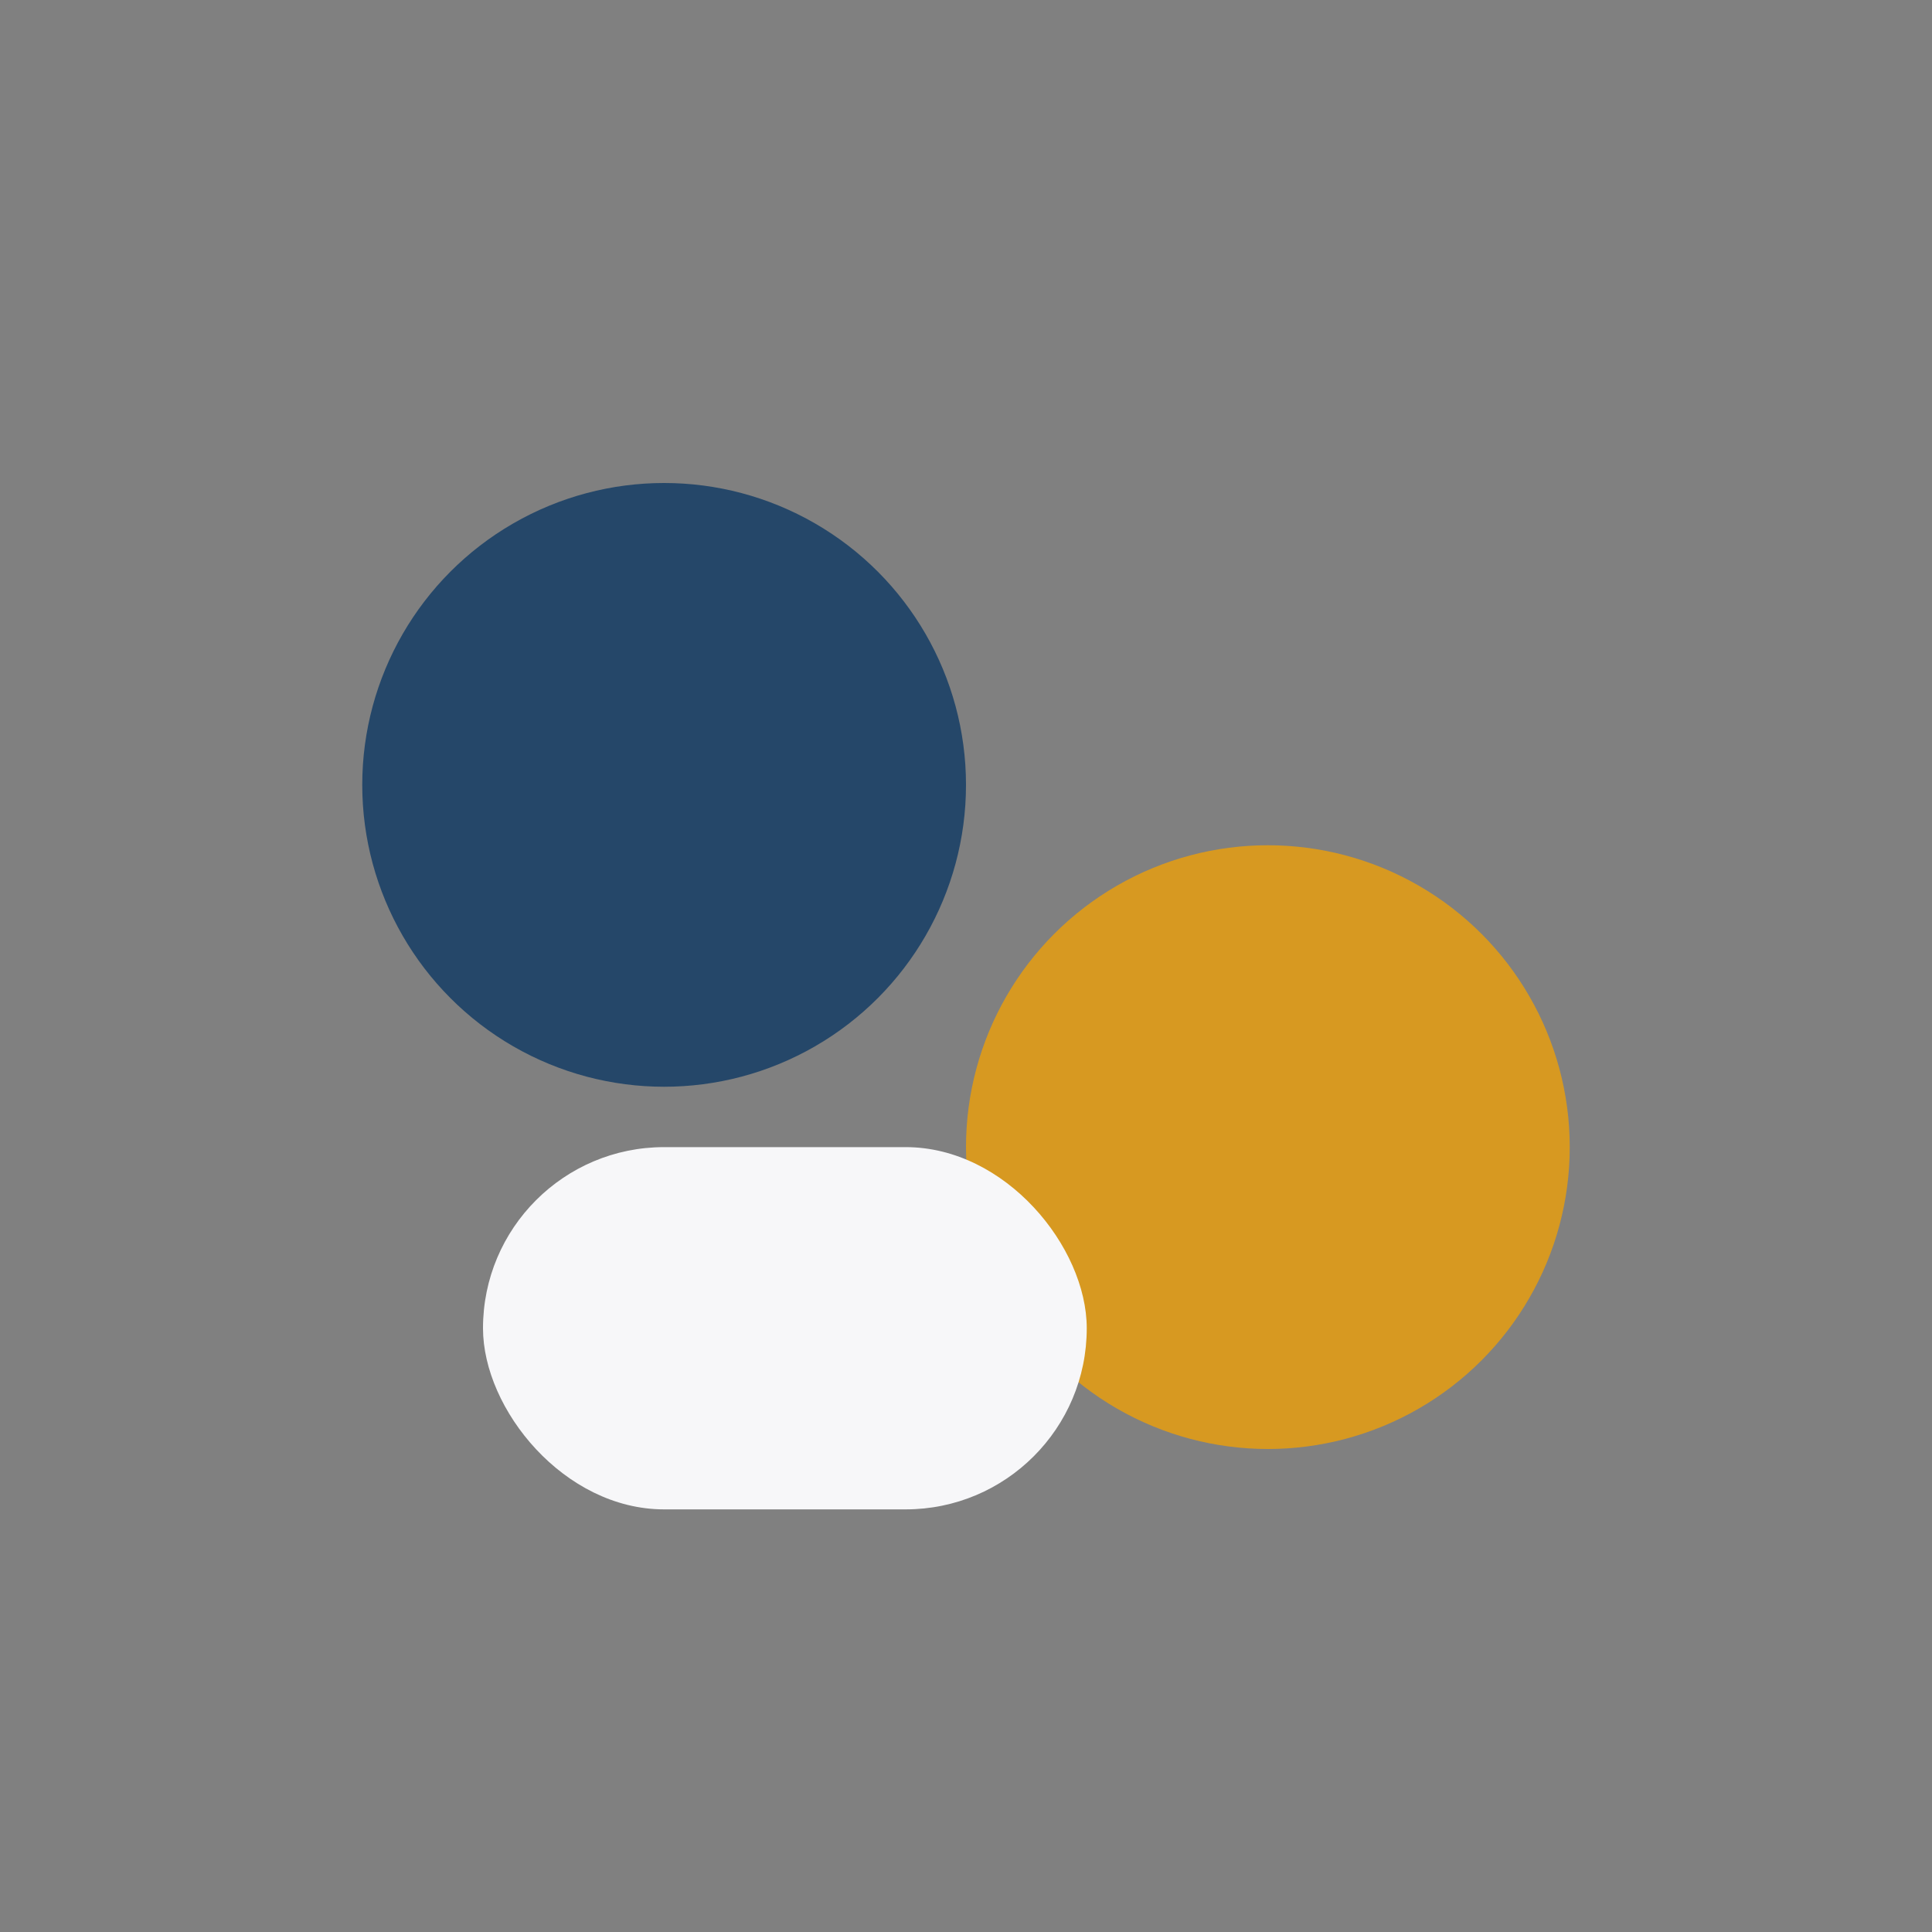
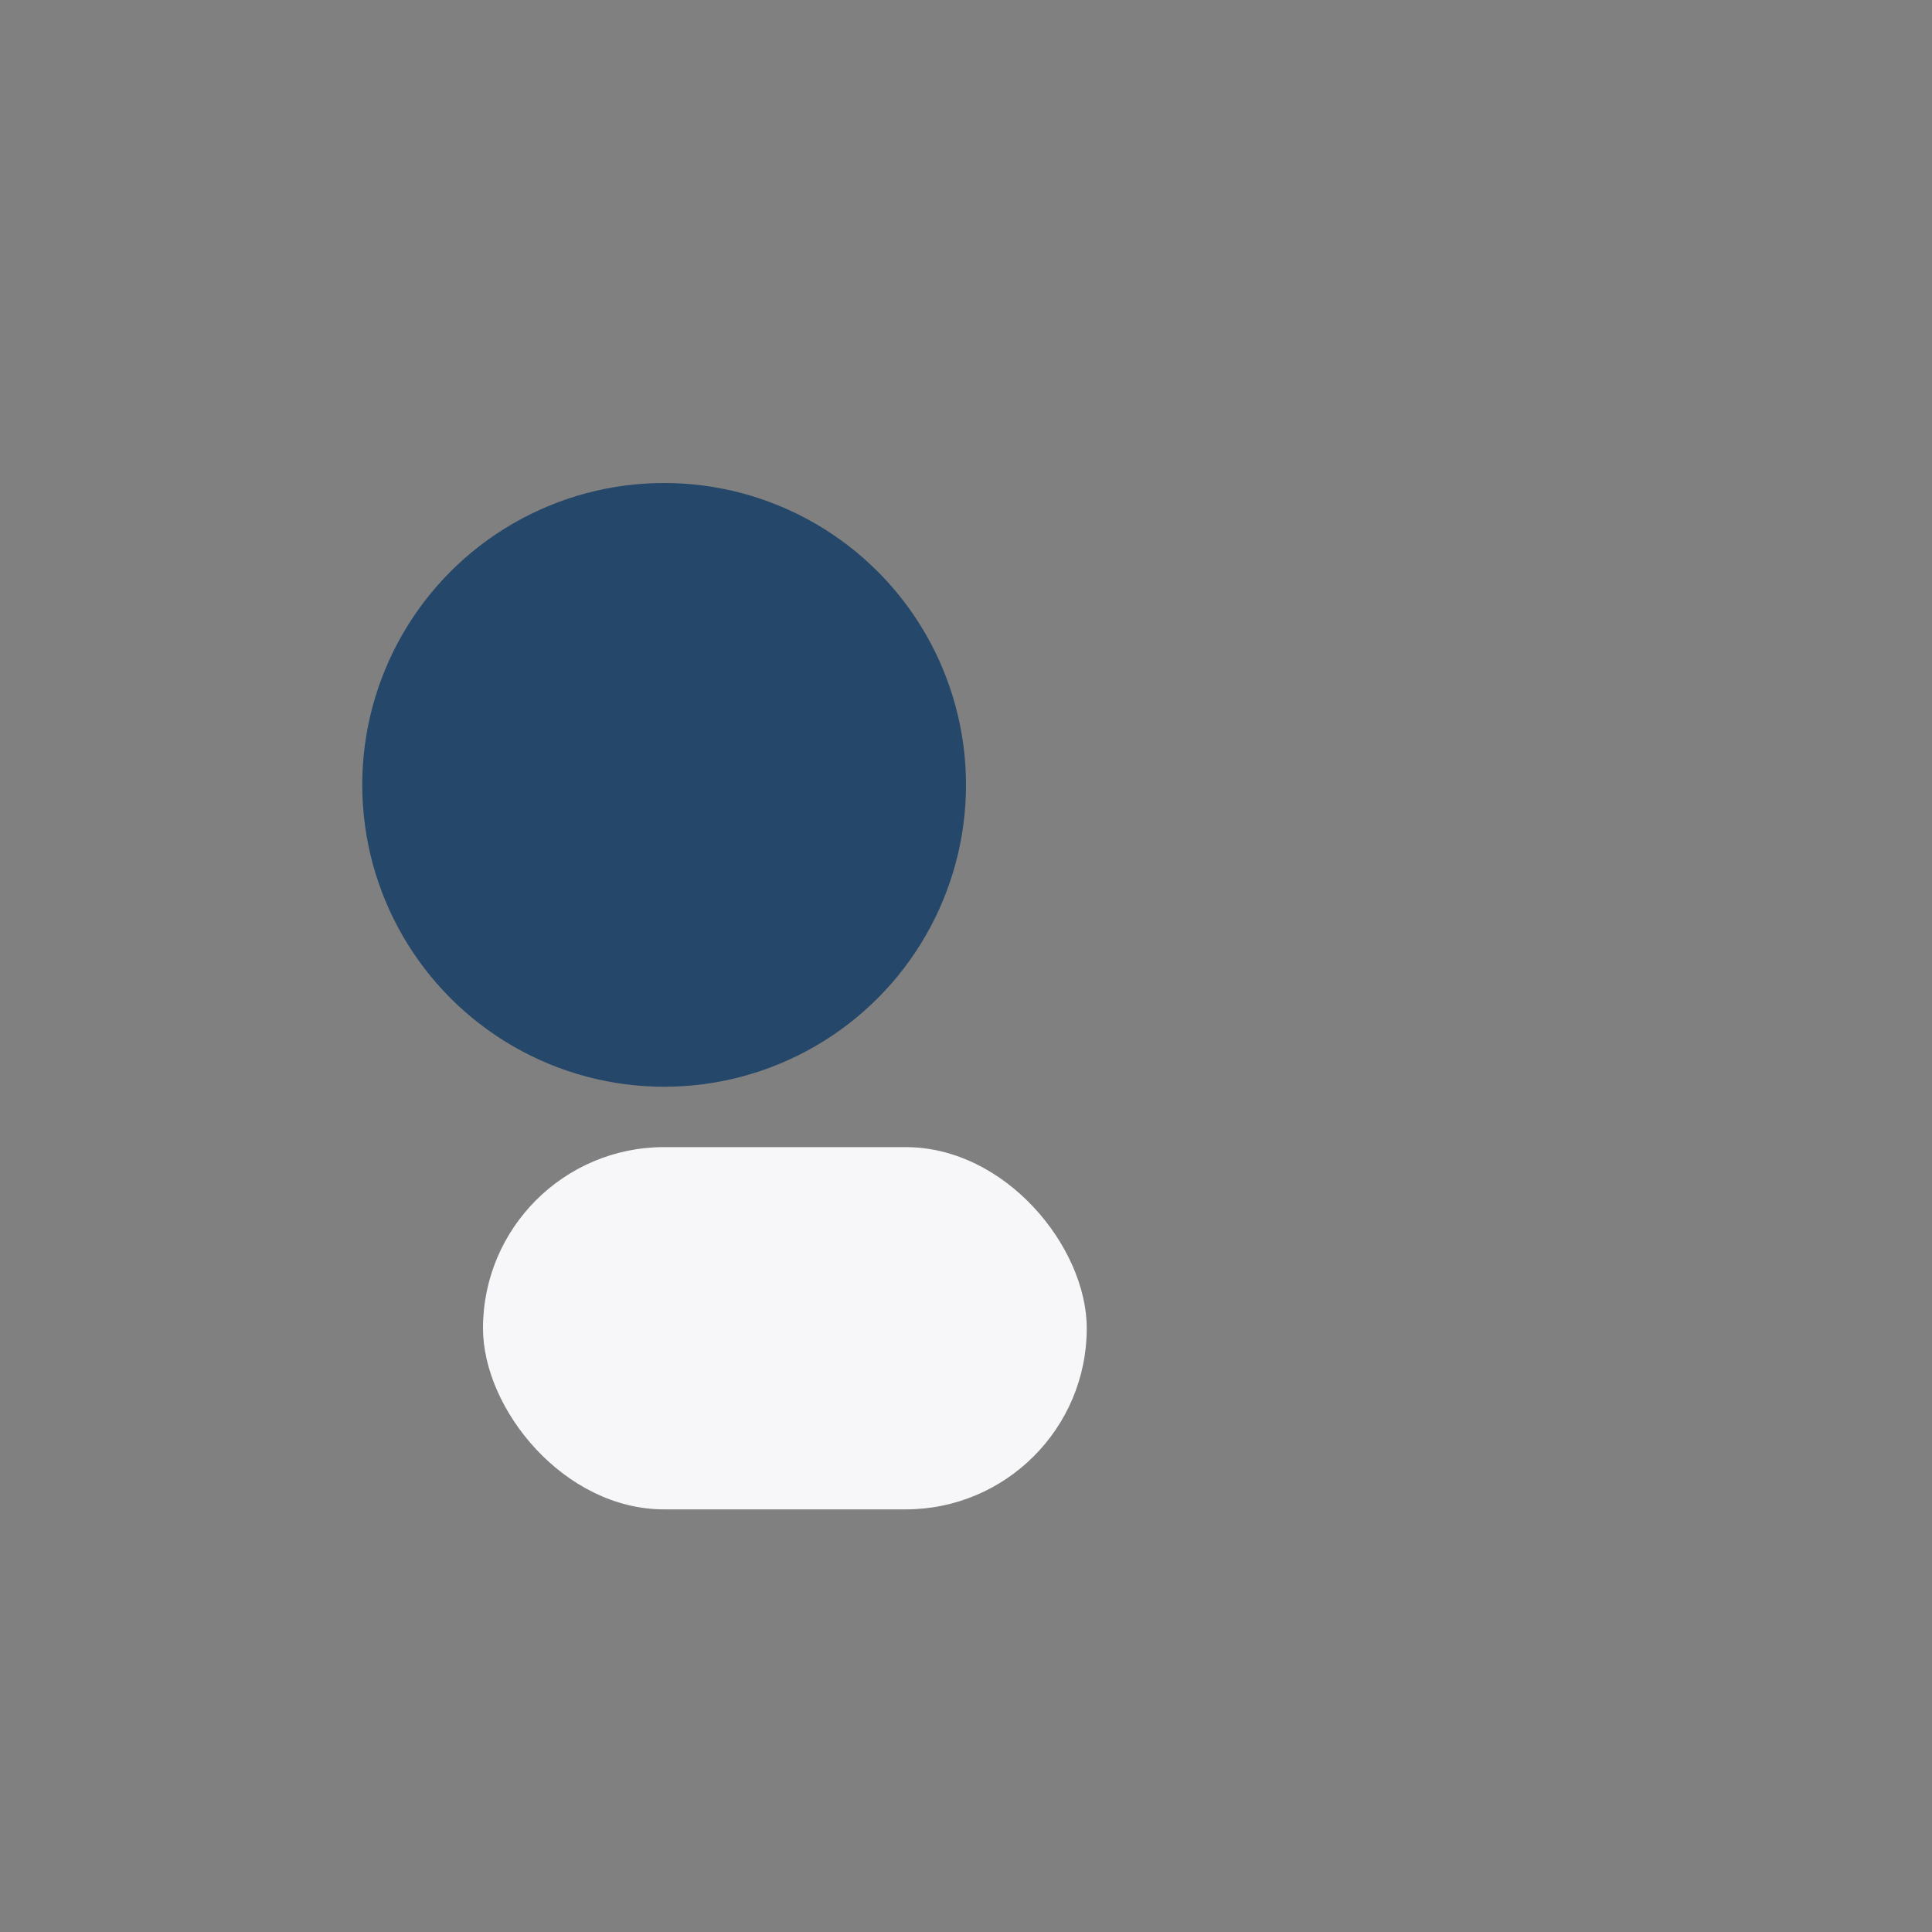
<svg xmlns="http://www.w3.org/2000/svg" width="32" height="32" viewBox="0 0 32 32">
  <rect x="0" y="0" width="32" height="32" fill="#808080" stroke="none" />
  <circle cx="11" cy="13" r="5" fill="#254769" />
-   <circle cx="21" cy="19" r="5" fill="#D79921" />
  <rect x="8" y="19" width="10" height="6" rx="3" fill="#F7F7F9" />
</svg>